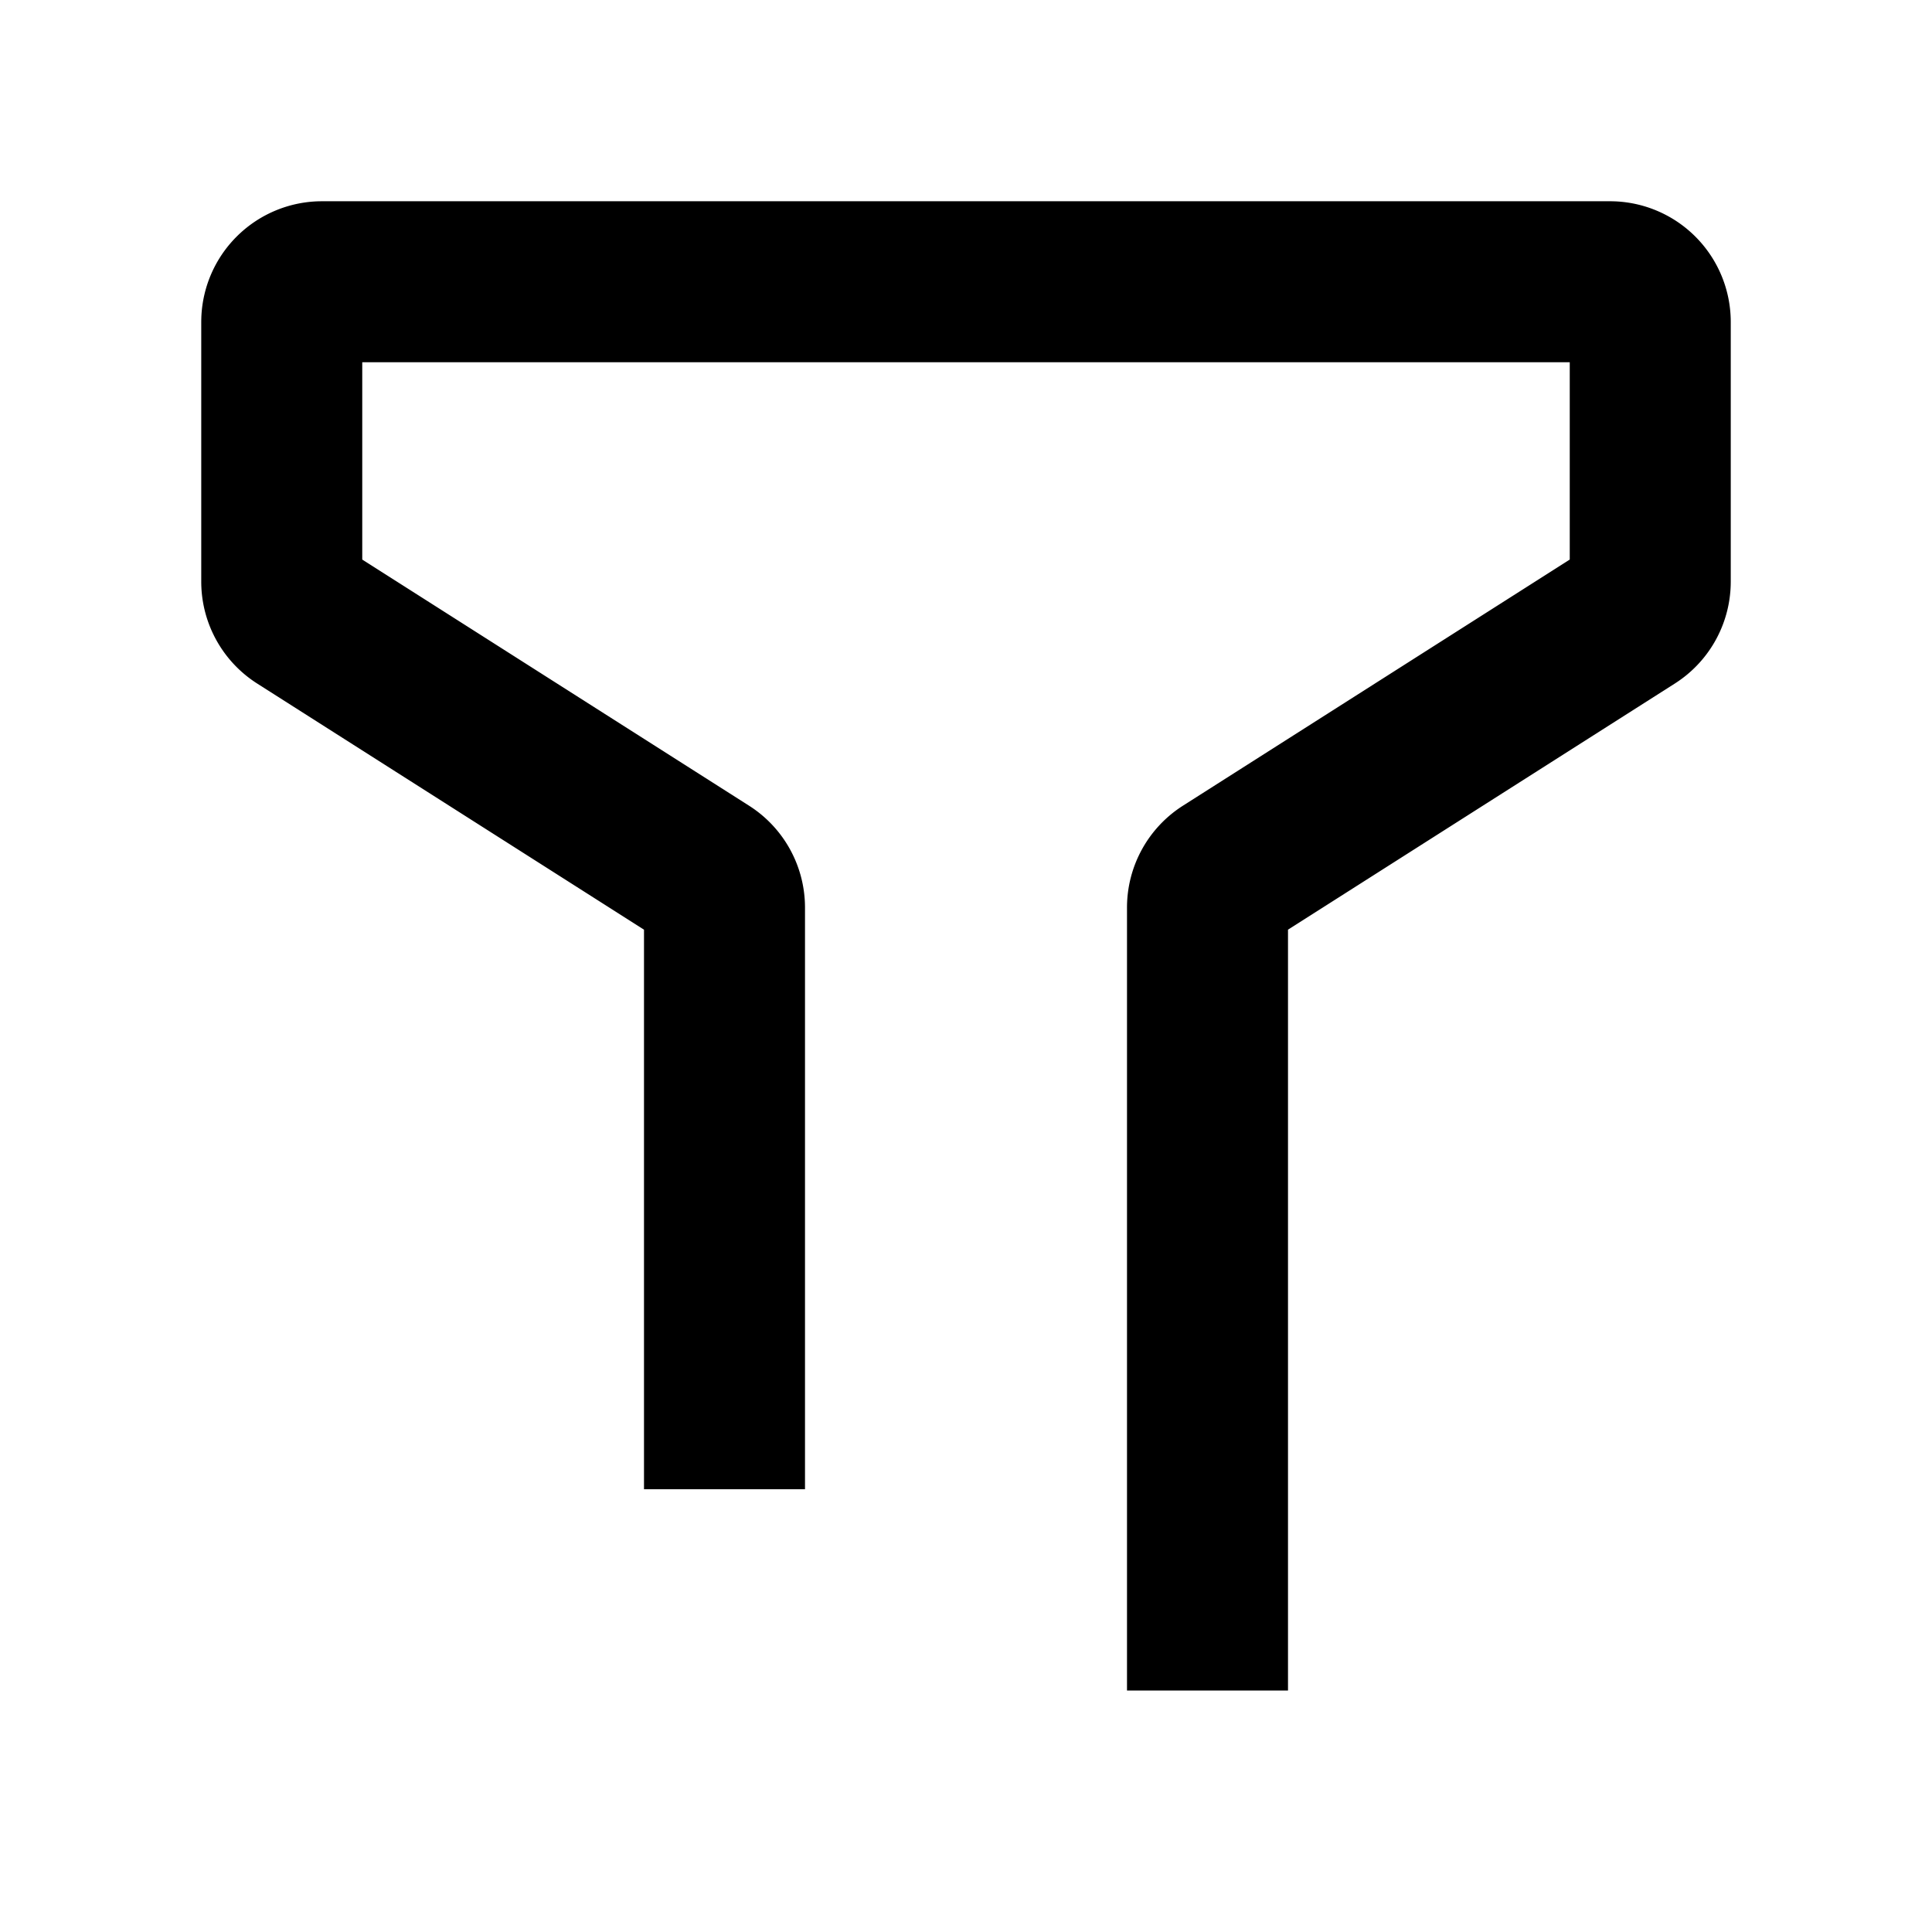
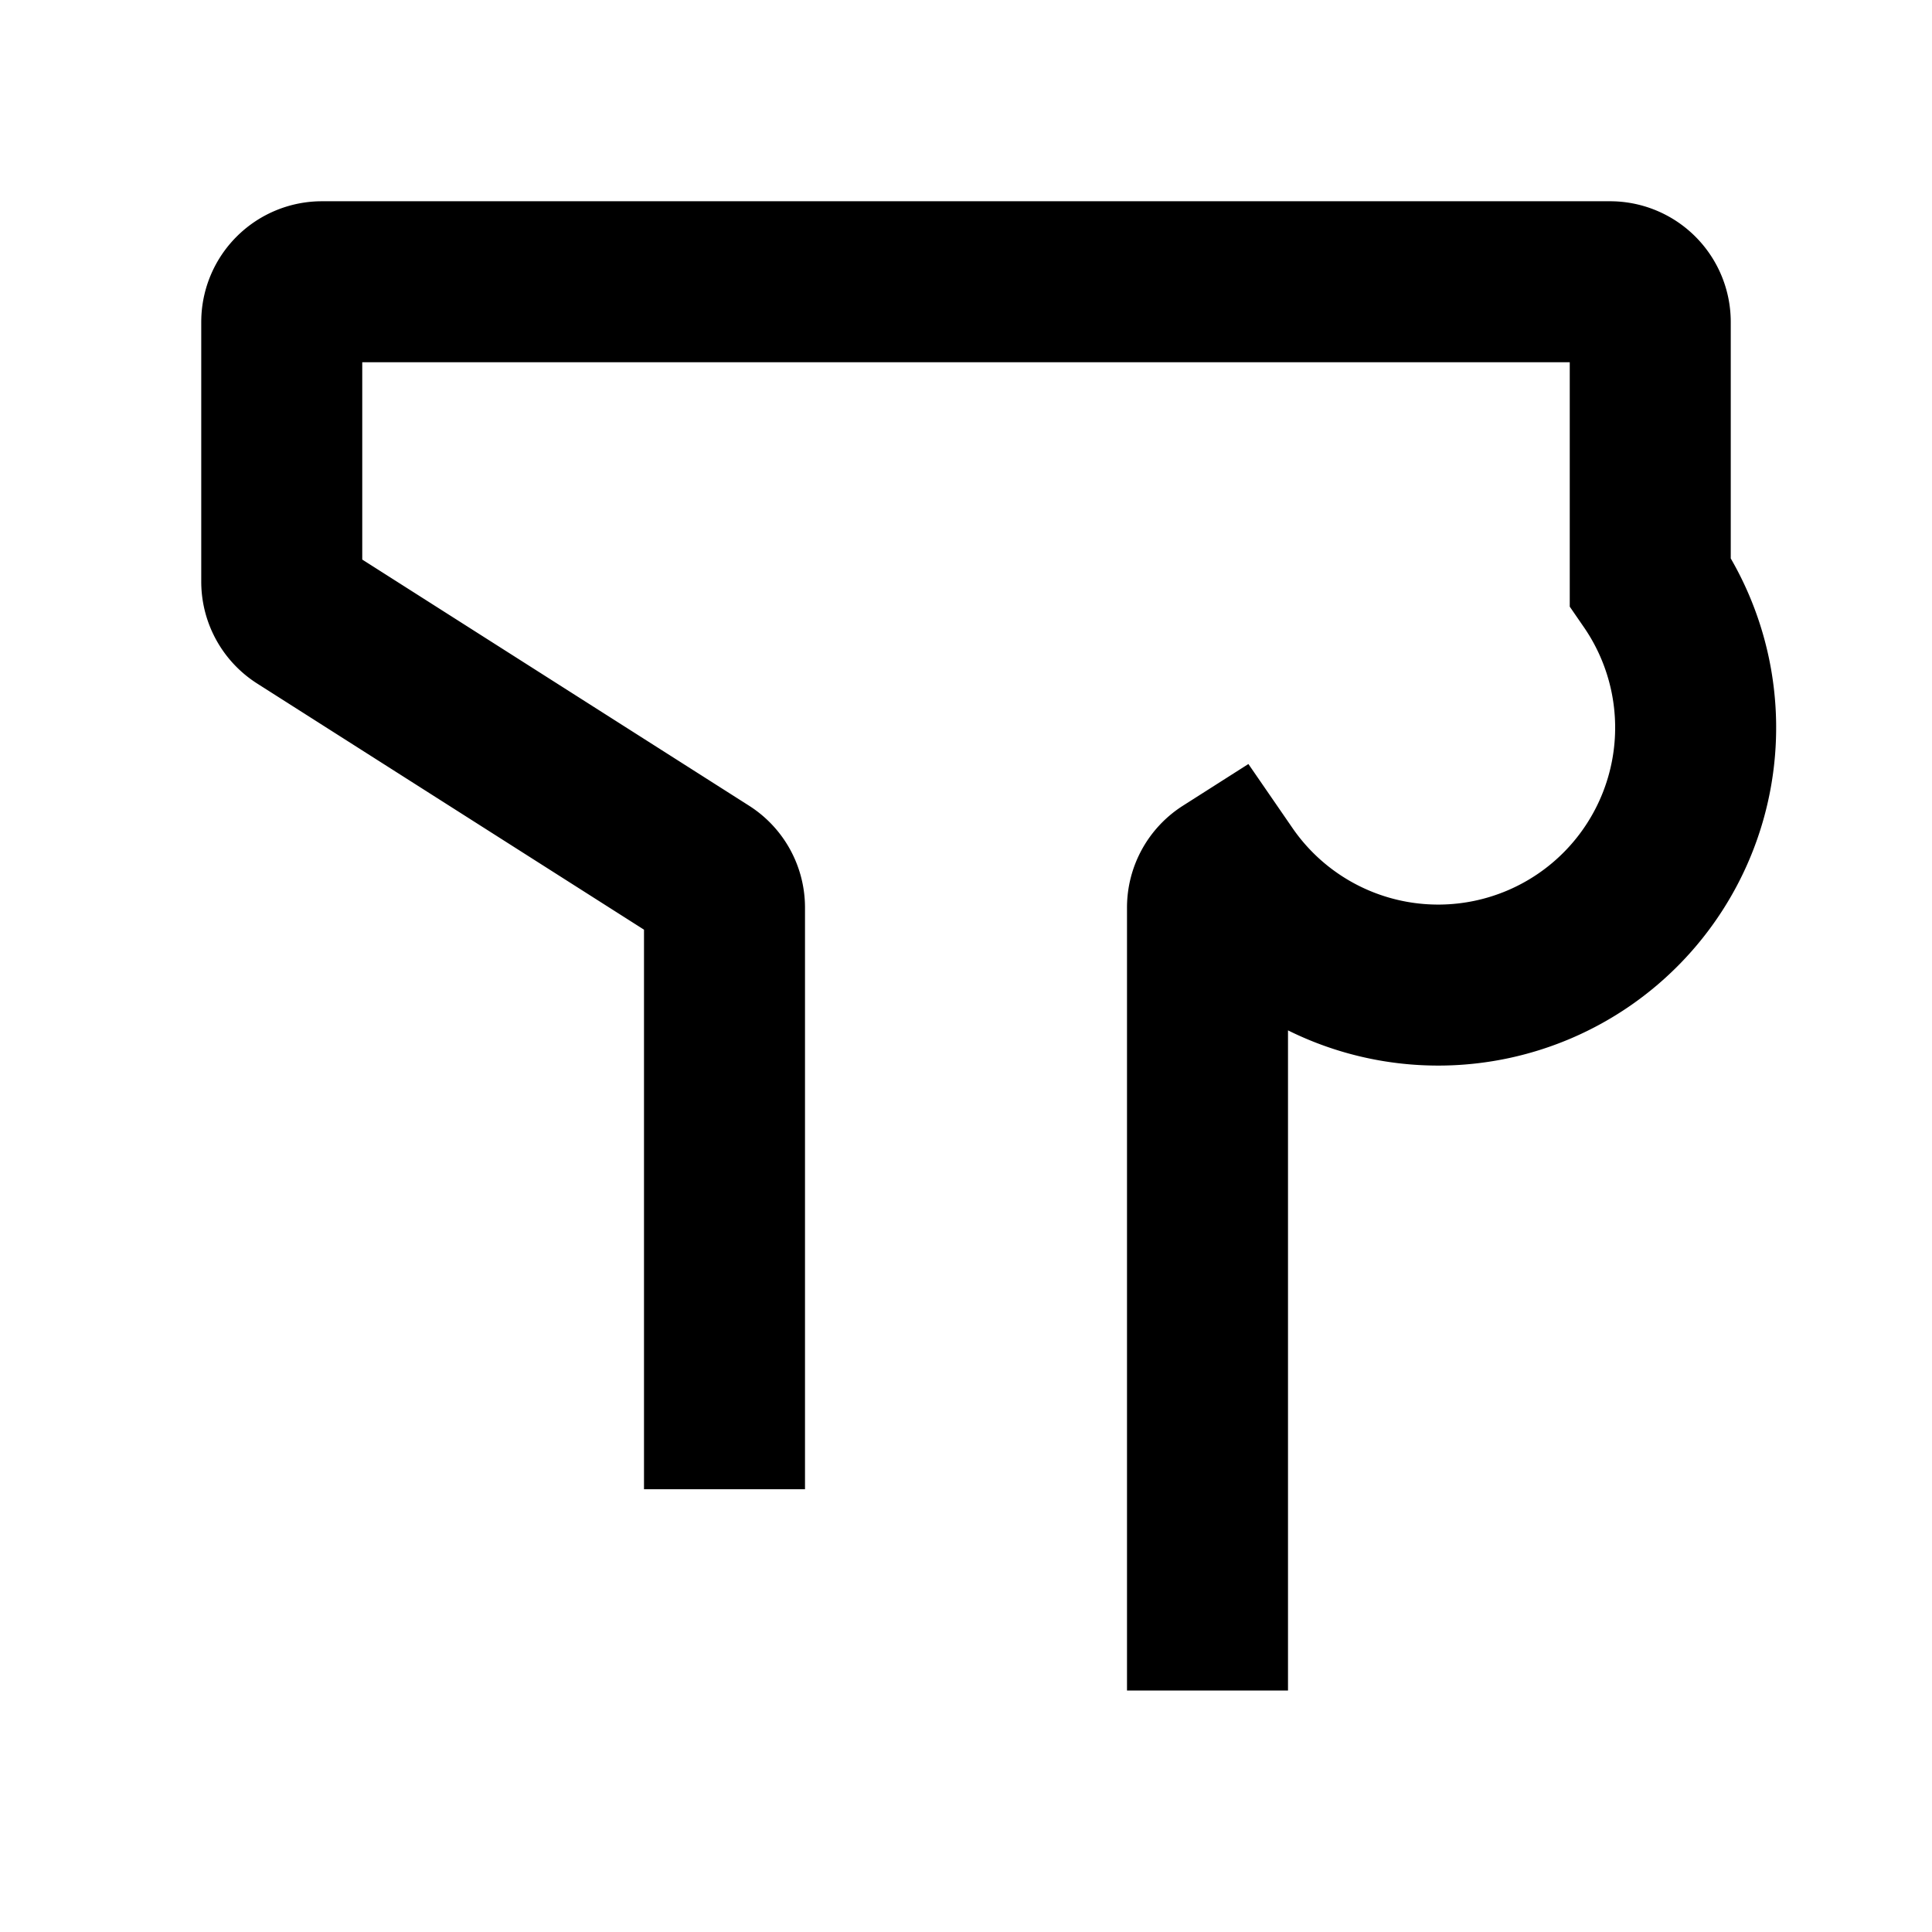
<svg viewBox="0 0 48 48" fill="none" stroke="currentColor" stroke-width="4">
-   <path d="M30 42V22.549a1 1 0 01.463-.844l10.074-6.41A1 1 0 0041 14.45V8a1 1 0 00-1-1H8a1 1 0 00-1 1v6.451a1 1 0 00.463.844l10.074 6.41a1 1 0 01.463.844V37" />
+   <path d="M30 42V22.549a1 1 0 01.463-.844A1 1 0 0041 14.45V8a1 1 0 00-1-1H8a1 1 0 00-1 1v6.451a1 1 0 00.463.844l10.074 6.41a1 1 0 01.463.844V37" />
</svg>